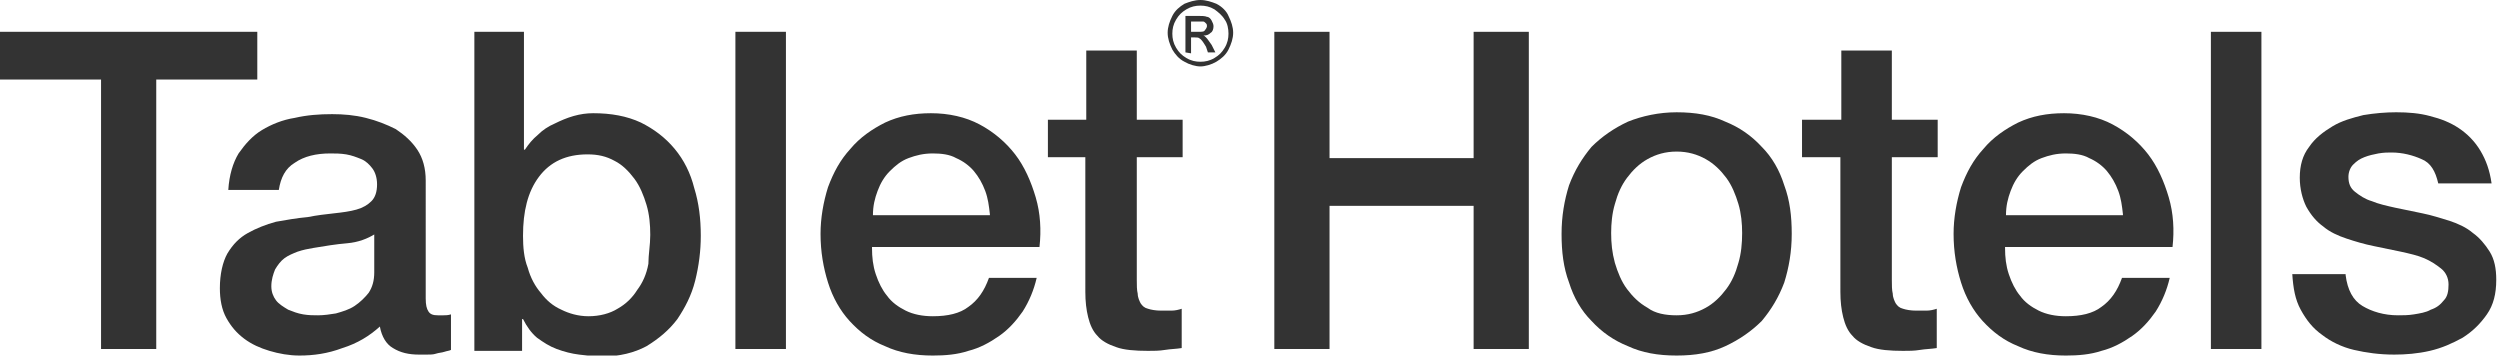
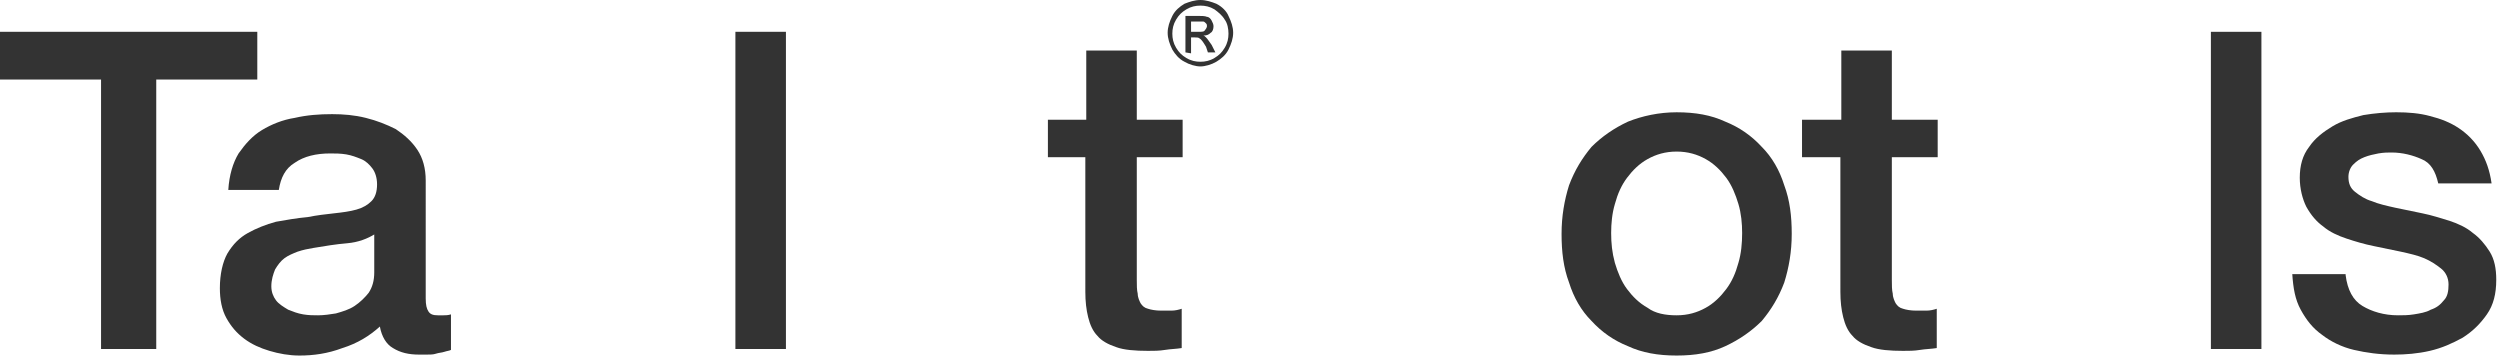
<svg xmlns="http://www.w3.org/2000/svg" id="Layer_1" x="0px" y="0px" viewBox="0 0 267.2 38" style="enable-background:new 0 0 267.2 38;" xml:space="preserve">
  <style type="text/css">	.st0{fill:#333333;}</style>
  <g>
    <g>
      <path class="st0" d="M0,3.4h27.5v5.1H16.7v28.8h-5.9V8.5H0V3.4z" />
      <path class="st0" d="M45.5,31.9c0,0.7,0.1,1.1,0.3,1.4c0.2,0.3,0.5,0.4,1,0.4c0.2,0,0.3,0,0.6,0c0.2,0,0.5,0,0.8-0.1v3.8   c-0.2,0.1-0.4,0.1-0.7,0.2c-0.3,0.1-0.6,0.1-0.9,0.2c-0.3,0.1-0.6,0.1-1,0.1c-0.3,0-0.6,0-0.8,0c-1.1,0-2-0.2-2.8-0.7   c-0.7-0.4-1.2-1.2-1.4-2.3c-1.1,1-2.4,1.8-4,2.3C35,37.8,33.5,38,32,38c-1.1,0-2.2-0.2-3.2-0.5c-1-0.3-1.9-0.7-2.7-1.3   c-0.8-0.6-1.4-1.3-1.9-2.2c-0.5-0.9-0.7-2-0.7-3.2c0-1.5,0.3-2.8,0.8-3.7c0.6-1,1.3-1.7,2.2-2.2c0.9-0.5,1.9-0.9,3-1.2   c1.1-0.2,2.3-0.4,3.4-0.5c1-0.2,1.9-0.3,2.8-0.4c0.9-0.1,1.7-0.2,2.4-0.4c0.7-0.2,1.2-0.5,1.6-0.9c0.4-0.4,0.6-1,0.6-1.8   c0-0.7-0.2-1.3-0.5-1.7c-0.3-0.4-0.7-0.8-1.2-1c-0.5-0.2-1-0.4-1.6-0.5c-0.6-0.1-1.2-0.1-1.7-0.1c-1.5,0-2.8,0.3-3.8,1   c-1,0.6-1.5,1.6-1.7,2.9h-5.4c0.1-1.6,0.5-2.9,1.1-3.9c0.7-1,1.5-1.9,2.5-2.5c1-0.6,2.2-1.1,3.5-1.3c1.3-0.3,2.6-0.4,4-0.4   c1.2,0,2.4,0.1,3.6,0.4c1.2,0.3,2.2,0.7,3.2,1.2c0.9,0.6,1.7,1.3,2.3,2.2c0.6,0.9,0.9,2,0.9,3.3V31.9z M40.1,25   c-0.8,0.5-1.8,0.9-3,1c-1.2,0.1-2.4,0.3-3.6,0.5c-0.6,0.1-1.1,0.2-1.7,0.4c-0.5,0.2-1,0.4-1.4,0.7c-0.4,0.3-0.7,0.7-1,1.2   c-0.2,0.5-0.4,1.1-0.4,1.8c0,0.6,0.2,1.1,0.5,1.5c0.3,0.4,0.8,0.7,1.3,1c0.5,0.2,1,0.4,1.6,0.5c0.6,0.1,1.1,0.1,1.6,0.1   c0.6,0,1.3-0.1,1.9-0.2c0.7-0.2,1.4-0.4,2-0.8s1.1-0.9,1.5-1.4c0.4-0.6,0.6-1.3,0.6-2.2V25z" />
-       <path class="st0" d="M50.5,3.4H56V16h0.1c0.4-0.6,0.8-1.1,1.4-1.6c0.5-0.5,1.1-0.9,1.8-1.2c0.6-0.3,1.3-0.6,2-0.8   c0.7-0.2,1.4-0.3,2.1-0.3c1.9,0,3.6,0.3,5.1,1c1.4,0.7,2.6,1.6,3.6,2.8c1,1.2,1.7,2.6,2.1,4.2c0.5,1.6,0.7,3.3,0.7,5.1   c0,1.6-0.2,3.2-0.6,4.8c-0.4,1.6-1.1,2.9-1.9,4.1c-0.9,1.2-2,2.1-3.3,2.9c-1.3,0.7-2.9,1.1-4.7,1.1c-0.8,0-1.7-0.1-2.5-0.2   c-0.8-0.1-1.6-0.3-2.4-0.6c-0.8-0.3-1.4-0.7-2.1-1.2c-0.6-0.5-1.1-1.2-1.5-2h-0.1v3.4h-5.1V3.4z M69.5,25.1c0-1.1-0.1-2.2-0.4-3.2   c-0.3-1-0.7-2-1.3-2.8c-0.6-0.8-1.3-1.5-2.1-1.9c-0.9-0.5-1.8-0.7-2.9-0.7c-2.3,0-4,0.8-5.2,2.4c-1.2,1.6-1.7,3.7-1.7,6.3   c0,1.2,0.1,2.4,0.5,3.4c0.3,1.1,0.8,2,1.4,2.7c0.6,0.8,1.3,1.4,2.2,1.8c0.8,0.4,1.8,0.7,2.9,0.7c1.2,0,2.3-0.3,3.1-0.8   c0.9-0.5,1.6-1.2,2.1-2c0.6-0.8,1-1.7,1.2-2.8C69.3,27.2,69.5,26.2,69.5,25.1z" />
      <path class="st0" d="M78.6,3.4H84v33.9h-5.4V3.4z" />
-       <path class="st0" d="M93.2,26.5c0,1,0.1,1.9,0.4,2.8c0.3,0.9,0.7,1.7,1.2,2.3c0.5,0.7,1.2,1.2,2,1.6c0.8,0.4,1.8,0.6,2.9,0.6   c1.6,0,2.9-0.3,3.8-1c1-0.7,1.7-1.7,2.2-3.1h5.1c-0.3,1.3-0.8,2.5-1.5,3.6c-0.7,1-1.5,1.9-2.5,2.6c-1,0.7-2.1,1.3-3.3,1.6   c-1.2,0.4-2.5,0.5-3.8,0.5c-1.9,0-3.6-0.3-5.1-1c-1.5-0.6-2.7-1.5-3.8-2.7c-1-1.1-1.8-2.5-2.3-4.1c-0.5-1.6-0.8-3.3-0.8-5.2   c0-1.7,0.3-3.4,0.8-5c0.6-1.6,1.3-2.9,2.4-4.1c1-1.2,2.3-2.1,3.7-2.8c1.5-0.7,3.1-1,4.9-1c1.9,0,3.7,0.4,5.2,1.2   c1.5,0.8,2.8,1.9,3.8,3.2c1,1.3,1.7,2.9,2.2,4.6c0.5,1.7,0.6,3.5,0.4,5.3H93.2z M105.8,22.9c-0.1-0.9-0.2-1.7-0.5-2.5   c-0.3-0.8-0.7-1.5-1.2-2.1c-0.5-0.6-1.2-1.1-1.9-1.4c-0.7-0.4-1.6-0.5-2.5-0.5c-1,0-1.8,0.2-2.6,0.5c-0.8,0.3-1.4,0.8-2,1.4   c-0.6,0.6-1,1.3-1.3,2.1c-0.3,0.8-0.5,1.6-0.5,2.6H105.8z" />
      <path class="st0" d="M112,12.8h4.1V5.4h5.4v7.4h4.9v4h-4.9v13.1c0,0.6,0,1.1,0.1,1.5c0,0.4,0.2,0.8,0.3,1c0.2,0.3,0.4,0.5,0.8,0.6   c0.3,0.1,0.8,0.2,1.4,0.2c0.4,0,0.8,0,1.1,0c0.4,0,0.8-0.1,1.1-0.2v4.2c-0.6,0.1-1.2,0.1-1.8,0.2c-0.6,0.1-1.2,0.1-1.8,0.1   c-1.4,0-2.6-0.1-3.4-0.4c-0.9-0.3-1.6-0.7-2-1.2c-0.5-0.5-0.8-1.2-1-2c-0.2-0.8-0.3-1.7-0.3-2.7V16.8H112V12.8z" />
-       <path class="st0" d="M136.2,3.4h5.9v13.5h15.4V3.4h5.9v33.9h-5.9V22h-15.4v15.3h-5.9V3.4z" />
      <path class="st0" d="M179.2,38c-2,0-3.7-0.3-5.2-1c-1.5-0.6-2.8-1.5-3.9-2.7c-1.1-1.1-1.9-2.5-2.4-4.1c-0.6-1.6-0.8-3.3-0.8-5.2   c0-1.9,0.3-3.6,0.8-5.2c0.6-1.6,1.4-2.9,2.4-4.1c1.1-1.1,2.4-2,3.9-2.7c1.5-0.6,3.3-1,5.2-1c2,0,3.7,0.3,5.2,1   c1.5,0.6,2.8,1.5,3.9,2.7c1.1,1.1,1.9,2.5,2.4,4.1c0.6,1.6,0.8,3.3,0.8,5.2c0,1.9-0.3,3.6-0.8,5.2c-0.6,1.6-1.4,2.9-2.4,4.1   c-1.1,1.1-2.4,2-3.9,2.7C182.9,37.7,181.2,38,179.2,38z M179.2,33.7c1.2,0,2.2-0.3,3.1-0.8c0.9-0.5,1.6-1.2,2.2-2   c0.6-0.8,1-1.7,1.3-2.8c0.3-1,0.4-2.1,0.4-3.2c0-1-0.1-2.1-0.4-3.1c-0.3-1-0.7-2-1.3-2.8c-0.6-0.8-1.3-1.5-2.2-2   c-0.9-0.5-1.9-0.8-3.1-0.8c-1.2,0-2.2,0.3-3.1,0.8c-0.9,0.5-1.6,1.2-2.2,2c-0.6,0.8-1,1.7-1.3,2.8c-0.3,1-0.4,2.1-0.4,3.1   c0,1.1,0.1,2.1,0.4,3.2c0.3,1,0.7,2,1.3,2.8c0.6,0.8,1.3,1.5,2.2,2C176.9,33.5,178,33.7,179.2,33.7z" />
      <path class="st0" d="M192.7,12.8h4.1V5.4h5.4v7.4h4.9v4h-4.9v13.1c0,0.6,0,1.1,0.1,1.5c0,0.4,0.2,0.8,0.3,1   c0.2,0.3,0.4,0.5,0.8,0.6c0.3,0.1,0.8,0.2,1.4,0.2c0.4,0,0.8,0,1.1,0c0.4,0,0.8-0.1,1.1-0.2v4.2c-0.6,0.1-1.2,0.1-1.8,0.2   c-0.6,0.1-1.2,0.1-1.8,0.1c-1.4,0-2.6-0.1-3.4-0.4c-0.9-0.3-1.6-0.7-2-1.2c-0.5-0.5-0.8-1.2-1-2c-0.2-0.8-0.3-1.7-0.3-2.7V16.8   h-4.1V12.8z" />
-       <path class="st0" d="M214.3,26.5c0,1,0.1,1.9,0.4,2.8c0.3,0.9,0.7,1.7,1.2,2.3c0.5,0.7,1.2,1.2,2,1.6c0.8,0.4,1.8,0.6,2.9,0.6   c1.6,0,2.9-0.3,3.8-1c1-0.7,1.7-1.7,2.2-3.1h5.1c-0.3,1.3-0.8,2.5-1.5,3.6c-0.7,1-1.5,1.9-2.5,2.6c-1,0.7-2.1,1.3-3.3,1.6   c-1.2,0.4-2.5,0.5-3.8,0.5c-1.9,0-3.6-0.3-5.1-1c-1.5-0.6-2.7-1.5-3.8-2.7c-1-1.1-1.8-2.5-2.3-4.1c-0.5-1.6-0.8-3.3-0.8-5.2   c0-1.7,0.3-3.4,0.8-5c0.6-1.6,1.3-2.9,2.4-4.1c1-1.2,2.3-2.1,3.7-2.8c1.5-0.7,3.1-1,4.9-1c1.9,0,3.7,0.4,5.2,1.2   c1.5,0.8,2.8,1.9,3.8,3.2c1,1.3,1.7,2.9,2.2,4.6c0.5,1.7,0.6,3.5,0.4,5.3H214.3z M226.9,22.9c-0.1-0.9-0.2-1.7-0.5-2.5   c-0.3-0.8-0.7-1.5-1.2-2.1c-0.5-0.6-1.2-1.1-1.9-1.4c-0.7-0.4-1.6-0.5-2.5-0.5c-1,0-1.8,0.2-2.6,0.5c-0.8,0.3-1.4,0.8-2,1.4   c-0.6,0.6-1,1.3-1.3,2.1c-0.3,0.8-0.5,1.6-0.5,2.6H226.9z" />
      <path class="st0" d="M236.3,3.4h5.4v33.9h-5.4V3.4z" />
      <path class="st0" d="M250.7,29.4c0.2,1.6,0.8,2.7,1.8,3.3c1,0.6,2.3,1,3.8,1c0.5,0,1.1,0,1.7-0.1c0.6-0.1,1.3-0.2,1.8-0.5   c0.6-0.2,1-0.5,1.4-1c0.4-0.4,0.5-1,0.5-1.7c0-0.7-0.3-1.3-0.8-1.7c-0.5-0.4-1.1-0.8-1.8-1.1c-0.7-0.3-1.6-0.5-2.5-0.7   c-1-0.2-1.9-0.4-2.9-0.6c-1-0.2-2-0.5-2.9-0.8c-0.9-0.3-1.8-0.7-2.5-1.3c-0.7-0.5-1.3-1.2-1.8-2.1c-0.4-0.8-0.7-1.9-0.7-3.1   c0-1.3,0.3-2.4,1-3.3c0.6-0.9,1.5-1.6,2.5-2.2c1-0.6,2.1-0.9,3.3-1.2c1.2-0.2,2.4-0.3,3.5-0.3c1.3,0,2.5,0.1,3.6,0.4   c1.2,0.3,2.2,0.7,3.1,1.3c0.9,0.6,1.7,1.4,2.3,2.4c0.6,1,1,2.1,1.2,3.5h-5.7c-0.3-1.3-0.8-2.2-1.8-2.6c-0.9-0.4-2-0.7-3.2-0.7   c-0.4,0-0.8,0-1.4,0.1c-0.5,0.1-1,0.2-1.5,0.4c-0.5,0.2-0.8,0.4-1.2,0.8c-0.3,0.3-0.5,0.8-0.5,1.3c0,0.7,0.2,1.2,0.7,1.6   c0.5,0.4,1.1,0.8,1.8,1c0.7,0.3,1.6,0.5,2.5,0.7c1,0.2,1.9,0.4,2.9,0.6c1,0.2,1.9,0.5,2.9,0.8c0.9,0.3,1.8,0.7,2.5,1.3   c0.7,0.5,1.3,1.2,1.8,2c0.5,0.8,0.7,1.8,0.7,3c0,1.5-0.3,2.7-1,3.7c-0.7,1-1.5,1.8-2.6,2.5c-1.1,0.6-2.2,1.1-3.5,1.4   c-1.3,0.3-2.6,0.4-3.8,0.4c-1.6,0-3-0.2-4.3-0.5c-1.3-0.3-2.5-0.9-3.4-1.6c-1-0.7-1.7-1.6-2.3-2.7c-0.6-1.1-0.8-2.3-0.9-3.8H250.7   z" />
    </g>
    <path class="st0" d="M128.3,0c0.6,0,1.2,0.2,1.7,0.4c0.6,0.3,1.1,0.8,1.3,1.3c0.3,0.6,0.5,1.2,0.5,1.8c0,0.6-0.2,1.2-0.5,1.8  s-0.8,1-1.3,1.3s-1.2,0.5-1.7,0.5s-1.2-0.2-1.7-0.5c-0.6-0.3-1-0.8-1.3-1.3c-0.3-0.6-0.5-1.2-0.5-1.8s0.2-1.2,0.5-1.8  c0.3-0.6,0.8-1,1.3-1.3C127.1,0.2,127.7,0,128.3,0z M128.3,0.6c-0.5,0-1,0.1-1.5,0.4c-0.5,0.3-0.8,0.6-1.1,1.1  c-0.3,0.5-0.4,1-0.4,1.5s0.1,1,0.4,1.5c0.3,0.5,0.6,0.8,1.1,1.1c0.5,0.3,1,0.4,1.5,0.4c0.5,0,1-0.1,1.5-0.4  c0.5-0.3,0.8-0.6,1.1-1.1s0.4-1,0.4-1.5s-0.1-1.1-0.4-1.5c-0.3-0.5-0.7-0.8-1.1-1.1C129.3,0.7,128.8,0.6,128.3,0.6z M126.7,5.6V1.7  h1.3c0.4,0,0.8,0,1,0.1c0.2,0,0.4,0.2,0.5,0.4c0.1,0.2,0.2,0.4,0.2,0.6c0,0.3-0.1,0.6-0.3,0.7c-0.2,0.2-0.4,0.3-0.8,0.3  c0.1,0,0.2,0.1,0.3,0.2c0.2,0.2,0.3,0.4,0.6,0.8l0.4,0.8h-0.8L128.9,5c-0.3-0.5-0.5-0.8-0.7-0.9C128.1,4,127.9,4,127.7,4h-0.4v1.7  L126.7,5.6L126.7,5.6L126.7,5.6z M127.3,3.4h0.8c0.4,0,0.6,0,0.7-0.2c0.1-0.1,0.2-0.3,0.2-0.4c0-0.1,0-0.2-0.1-0.3  c-0.1-0.1-0.2-0.2-0.3-0.2c-0.1,0-0.3,0-0.6,0h-0.7L127.3,3.4L127.3,3.4z" />
  </g>
</svg>